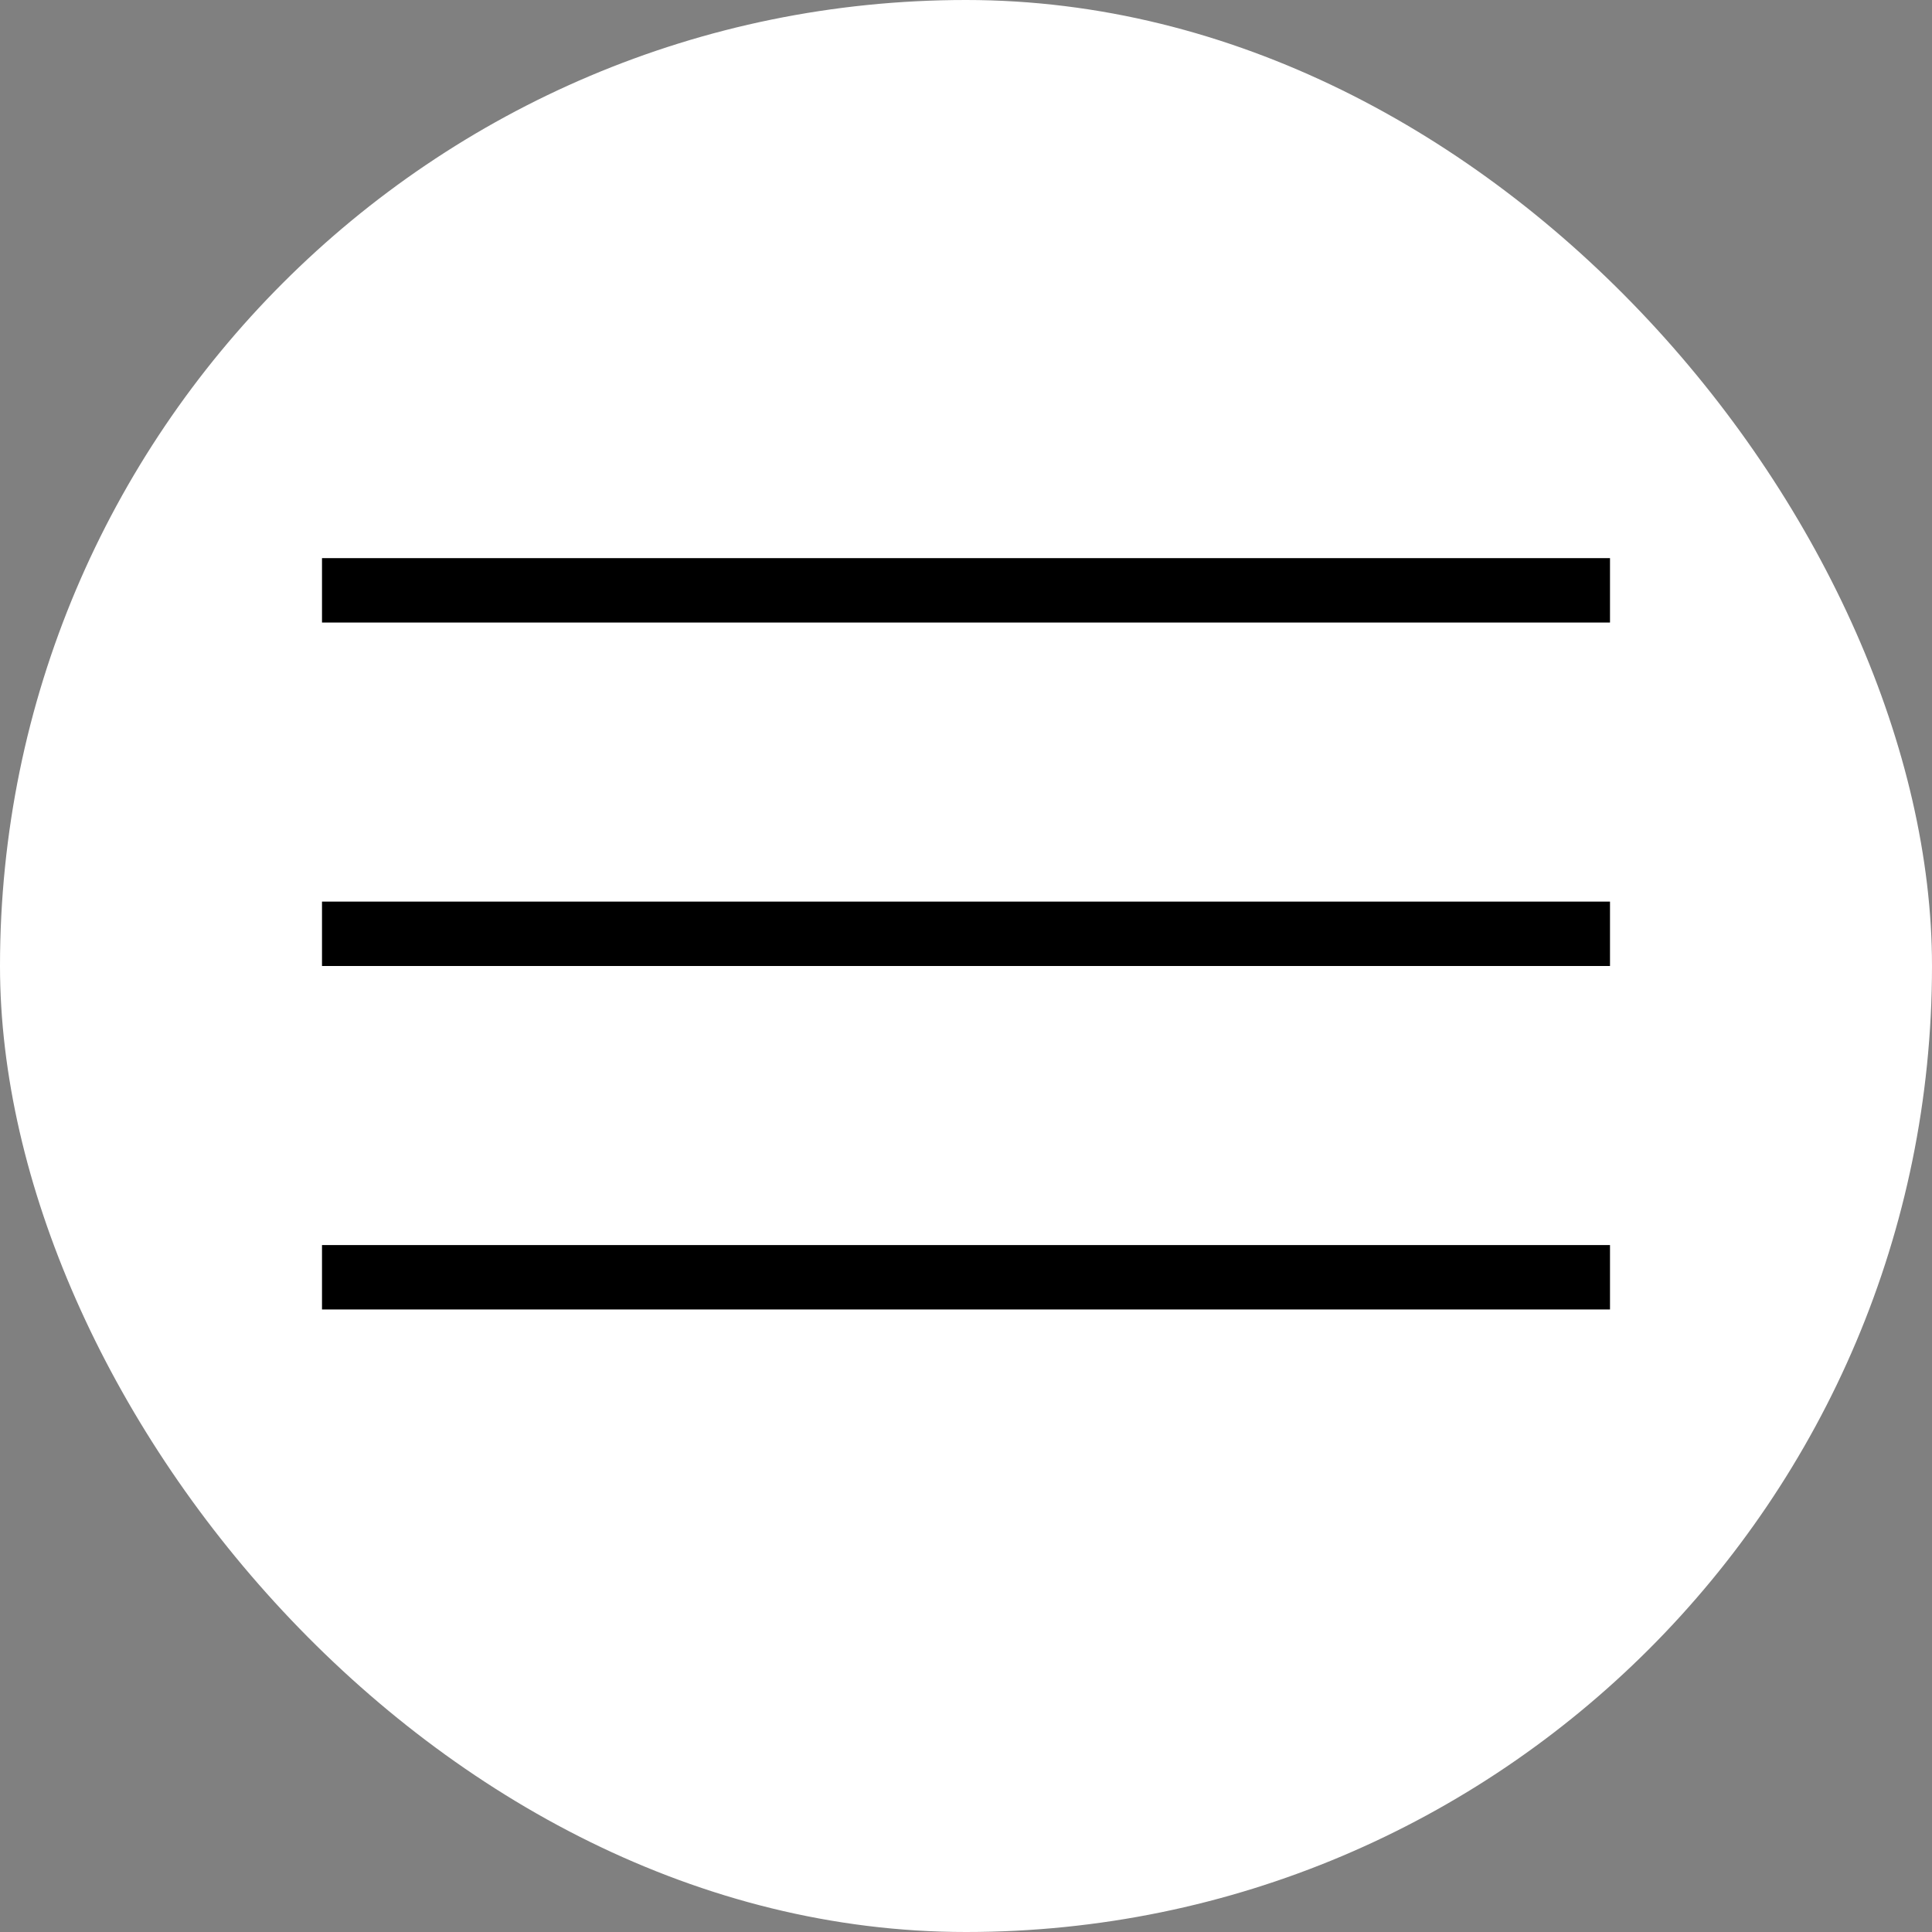
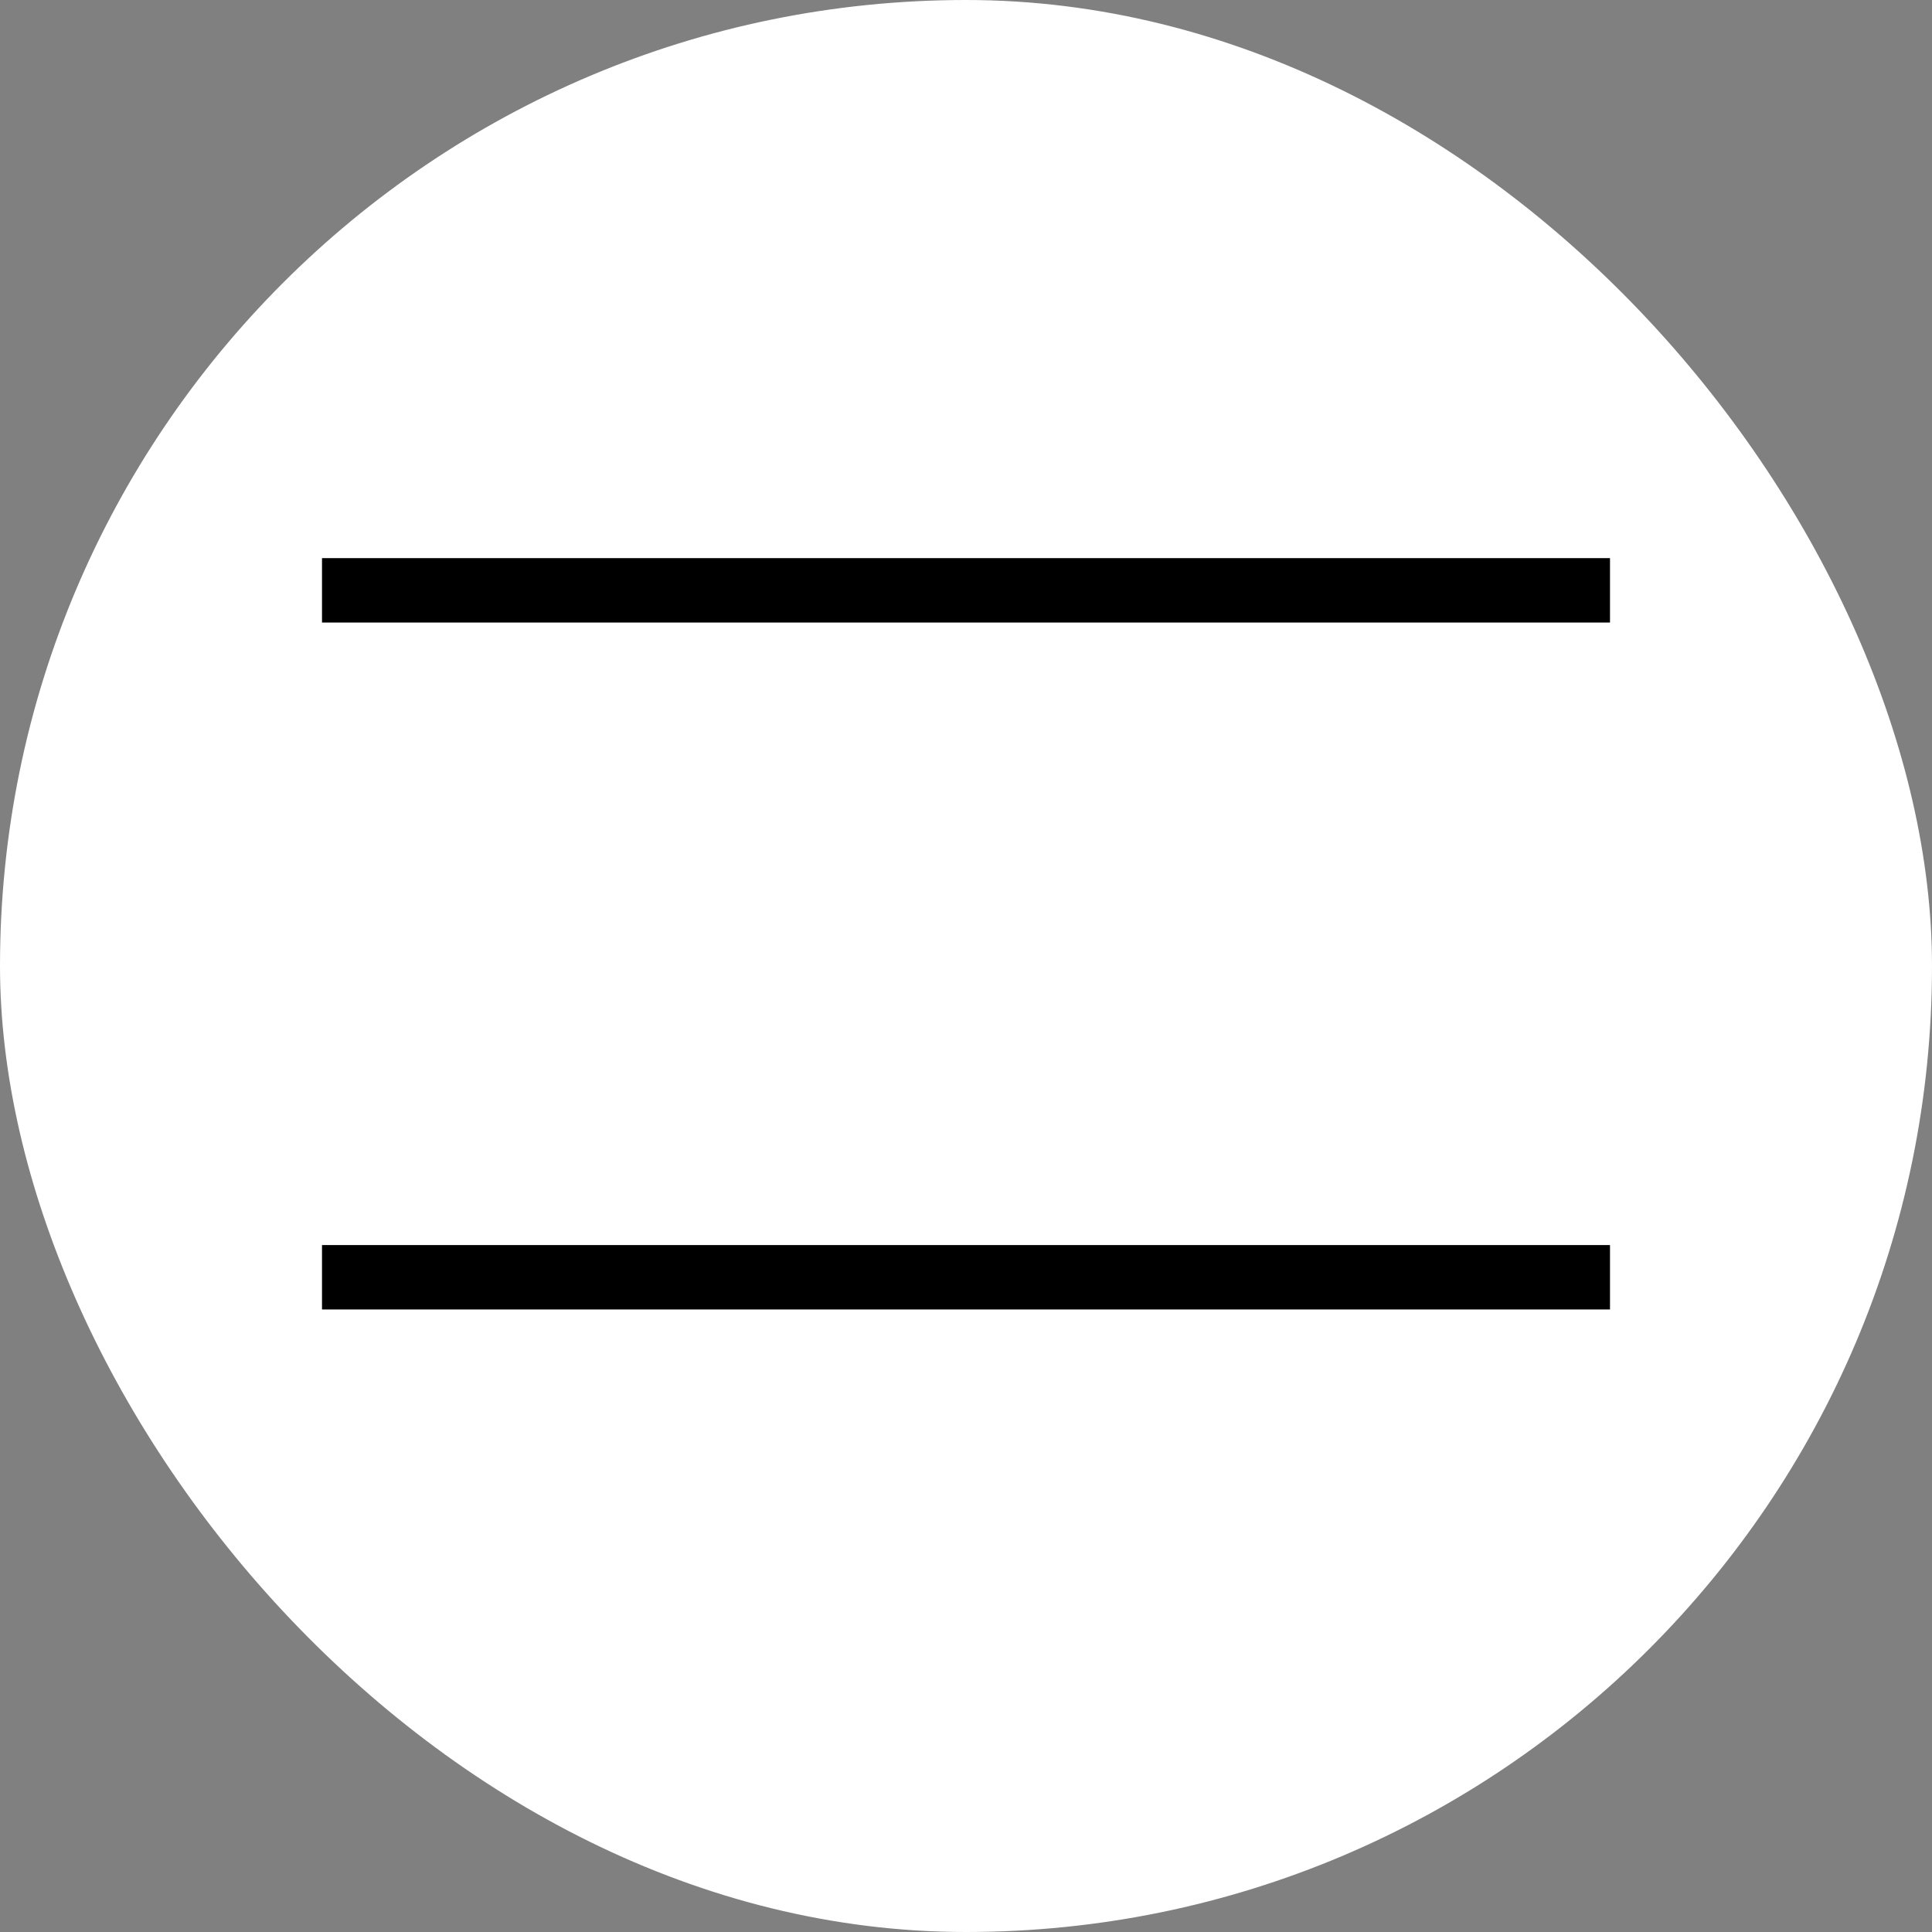
<svg xmlns="http://www.w3.org/2000/svg" width="45" height="45" viewBox="0 0 45 45" fill="none">
  <rect x="0" y="0" width="45" height="45" fill="#808080" stroke="none" />
  <rect width="45" height="45" rx="22.5" fill="white" />
  <line x1="7.5" y1="13.75" x2="37.5" y2="13.75" stroke="black" stroke-width="1.5" />
-   <line x1="7.5" y1="21.75" x2="37.5" y2="21.75" stroke="black" stroke-width="1.5" />
  <line x1="7.5" y1="29.75" x2="37.5" y2="29.75" stroke="black" stroke-width="1.5" />
</svg>